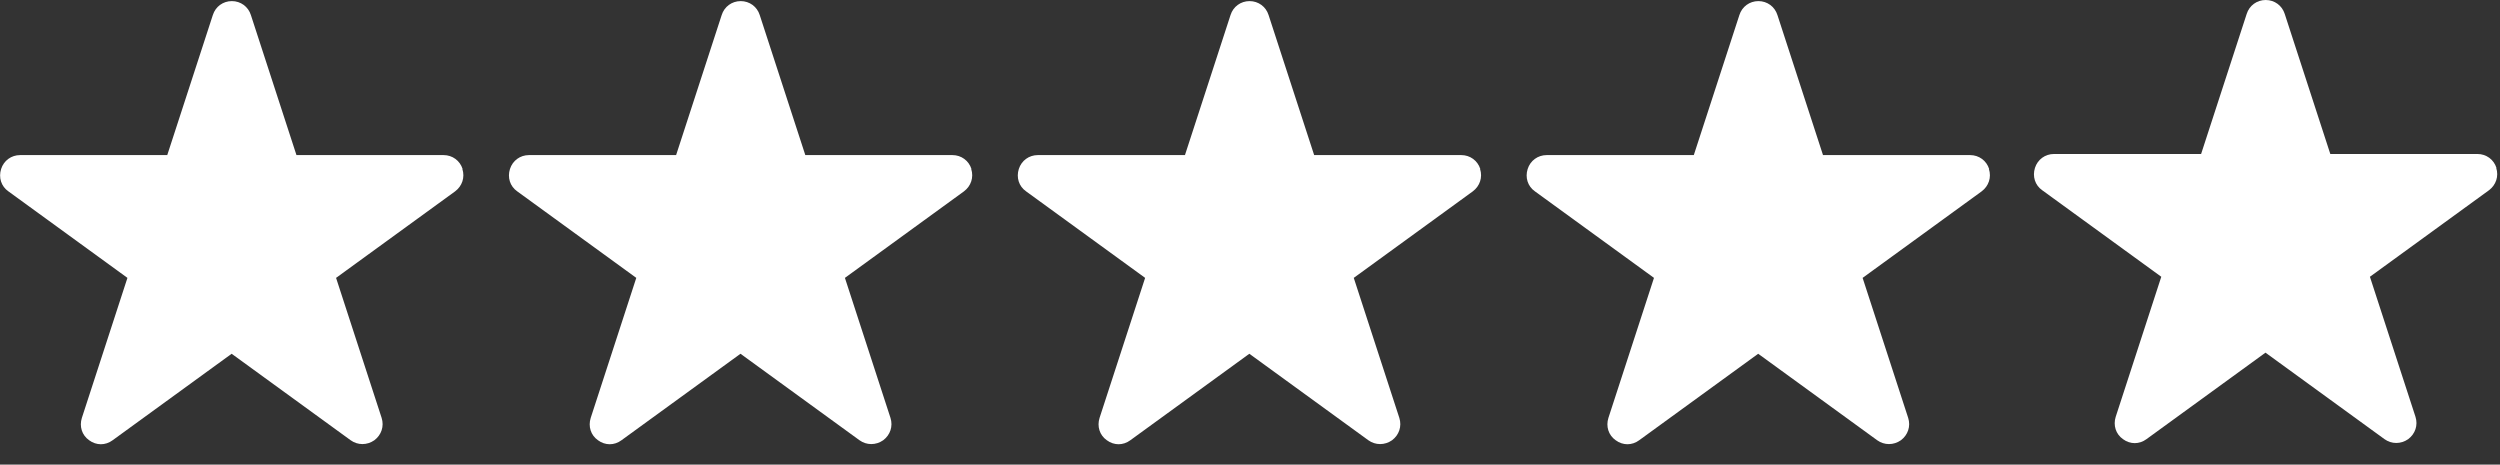
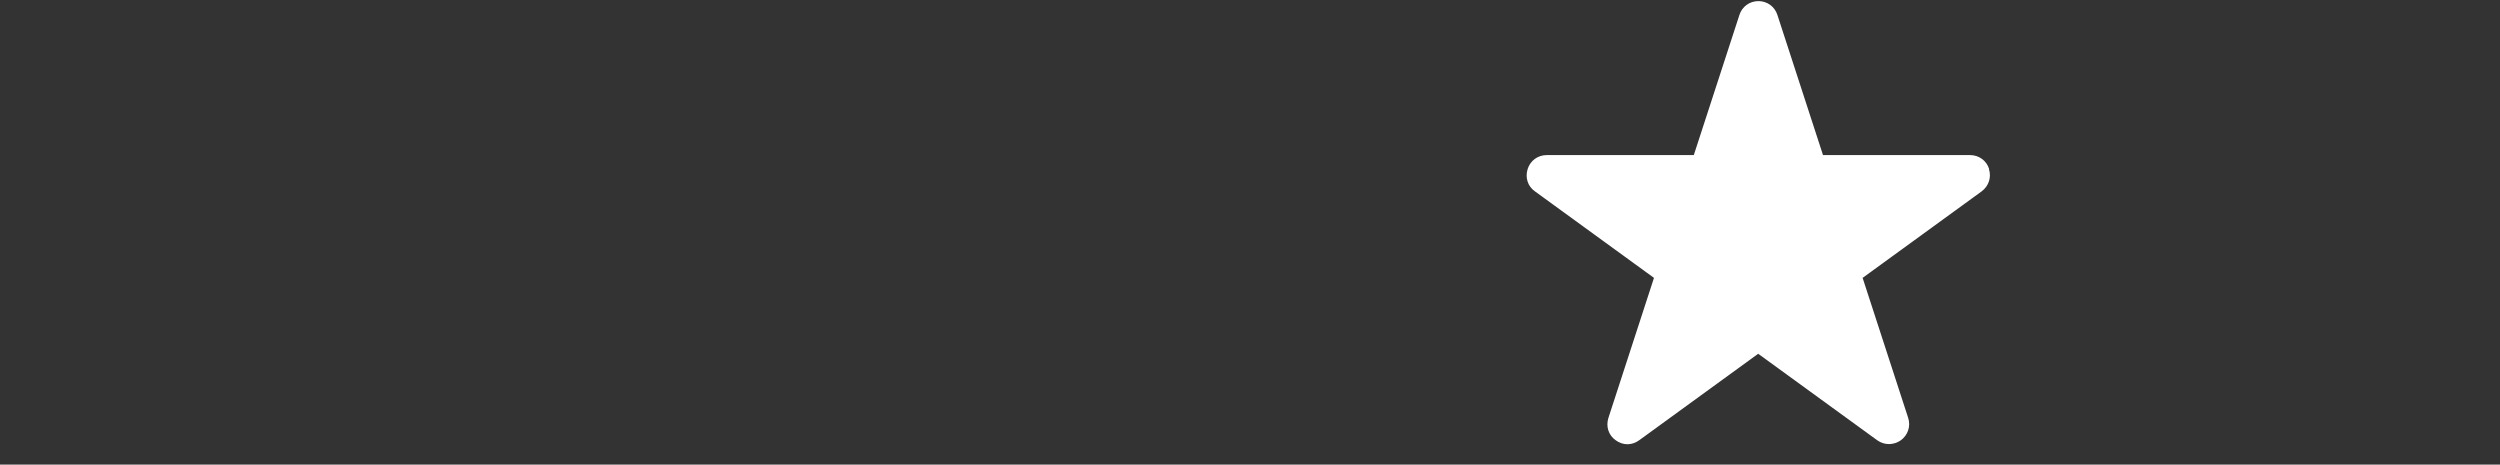
<svg xmlns="http://www.w3.org/2000/svg" viewBox="0 0 113 21" version="1.1" id="Ebene_1">
  <rect x="0" y="0" width="113" height="21" fill="#333333" stroke="none" />
  <defs>
    <style>
      .st0 {
        fill: #fff;
      }
    </style>
  </defs>
-   <path d="M112.84,7.59c-.12-.38-.46-.63-.86-.63h-6.65l-2.06-6.33c-.12-.38-.46-.63-.86-.63s-.74.25-.86.63l-2.06,6.33h-6.65c-.4,0-.74.25-.86.63-.12.38,0,.78.33,1.01l5.38,3.91-2.06,6.33c-.12.38,0,.78.33,1.01.16.12.35.18.53.18s.37-.06.53-.18l5.38-3.91,5.38,3.91c.32.23.74.23,1.07,0,.32-.24.45-.63.33-1.01l-2.06-6.33,5.38-3.91c.32-.24.45-.63.33-1.01h.01Z" class="st0" />
  <path d="M89.91,7.64c-.12-.38-.46-.63-.86-.63h-6.65l-2.06-6.33c-.12-.38-.46-.63-.86-.63s-.74.25-.86.63l-2.06,6.33h-6.65c-.4,0-.74.25-.86.63-.12.38,0,.78.33,1.01l5.38,3.91-2.06,6.33c-.12.38,0,.78.33,1.01.16.12.35.18.53.18s.37-.06.53-.18l5.38-3.91,5.38,3.91c.32.23.74.23,1.07,0,.32-.24.45-.63.33-1.01l-2.06-6.33,5.38-3.91c.32-.24.45-.63.33-1.01h.01Z" class="st0" />
-   <path d="M66.91,7.64c-.12-.38-.46-.63-.86-.63h-6.65l-2.06-6.33c-.12-.38-.46-.63-.86-.63s-.74.25-.86.63l-2.06,6.33h-6.65c-.4,0-.74.25-.86.63-.12.38,0,.78.33,1.01l5.38,3.91-2.06,6.33c-.12.38,0,.78.33,1.01.16.12.35.18.53.18s.37-.06.53-.18l5.38-3.91,5.38,3.91c.32.23.74.23,1.07,0,.32-.24.45-.63.33-1.01l-2.06-6.33,5.38-3.91c.32-.24.45-.63.33-1.01h.01Z" class="st0" />
-   <path d="M43.91,7.64c-.12-.38-.46-.63-.86-.63h-6.65l-2.06-6.33c-.12-.38-.46-.63-.86-.63s-.74.25-.86.63l-2.06,6.33h-6.65c-.4,0-.74.25-.86.63-.12.38,0,.78.33,1.01l5.38,3.91-2.06,6.33c-.12.38,0,.78.33,1.01.16.12.35.18.53.18s.37-.06.53-.18l5.38-3.91,5.38,3.91c.32.23.74.23,1.07,0,.32-.24.45-.63.33-1.01l-2.06-6.33,5.38-3.91c.32-.24.45-.63.33-1.01h0Z" class="st0" />
-   <path d="M20.91,7.64c-.12-.38-.46-.63-.86-.63h-6.65L11.34.68c-.12-.38-.46-.63-.86-.63s-.74.25-.86.63l-2.06,6.33H.91c-.4,0-.74.25-.86.63-.12.38,0,.78.33,1.01l5.38,3.91-2.06,6.33c-.12.38,0,.78.33,1.01.16.12.35.18.53.18s.37-.06.53-.18l5.38-3.91,5.38,3.91c.32.23.74.23,1.07,0,.32-.24.45-.63.33-1.01l-2.06-6.33,5.38-3.91c.32-.24.45-.63.33-1.01h.01Z" class="st0" />
</svg>